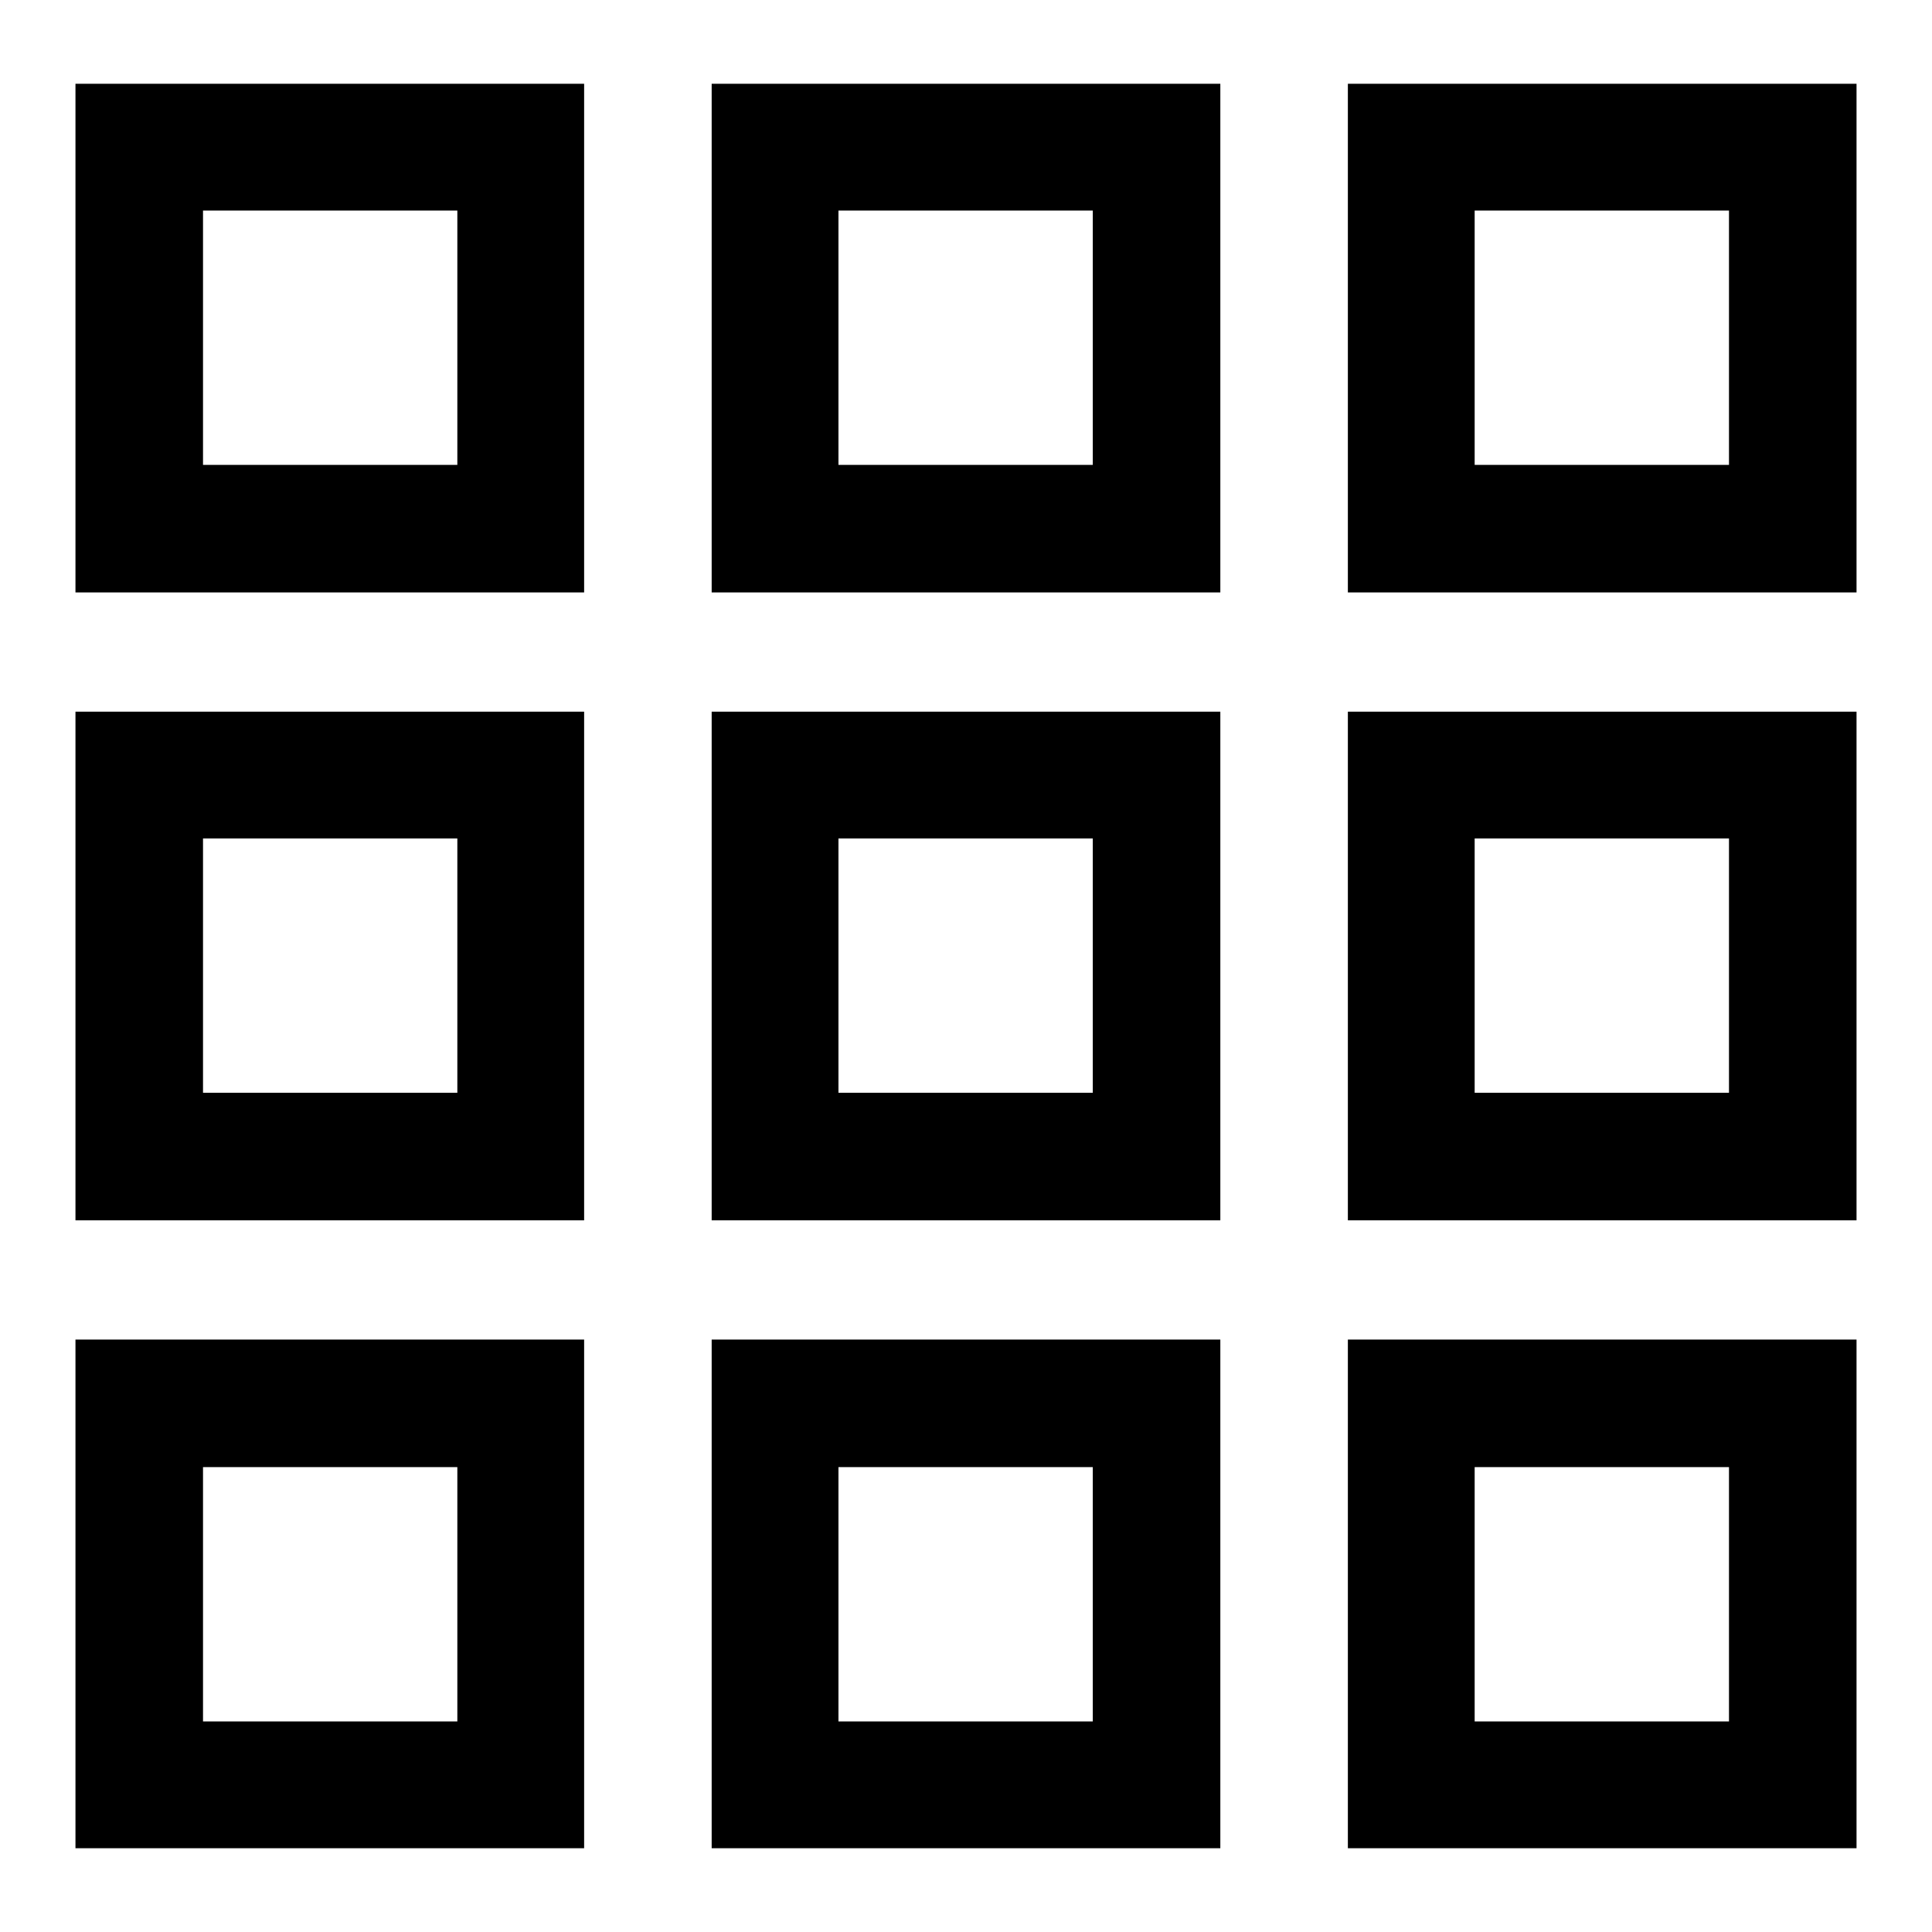
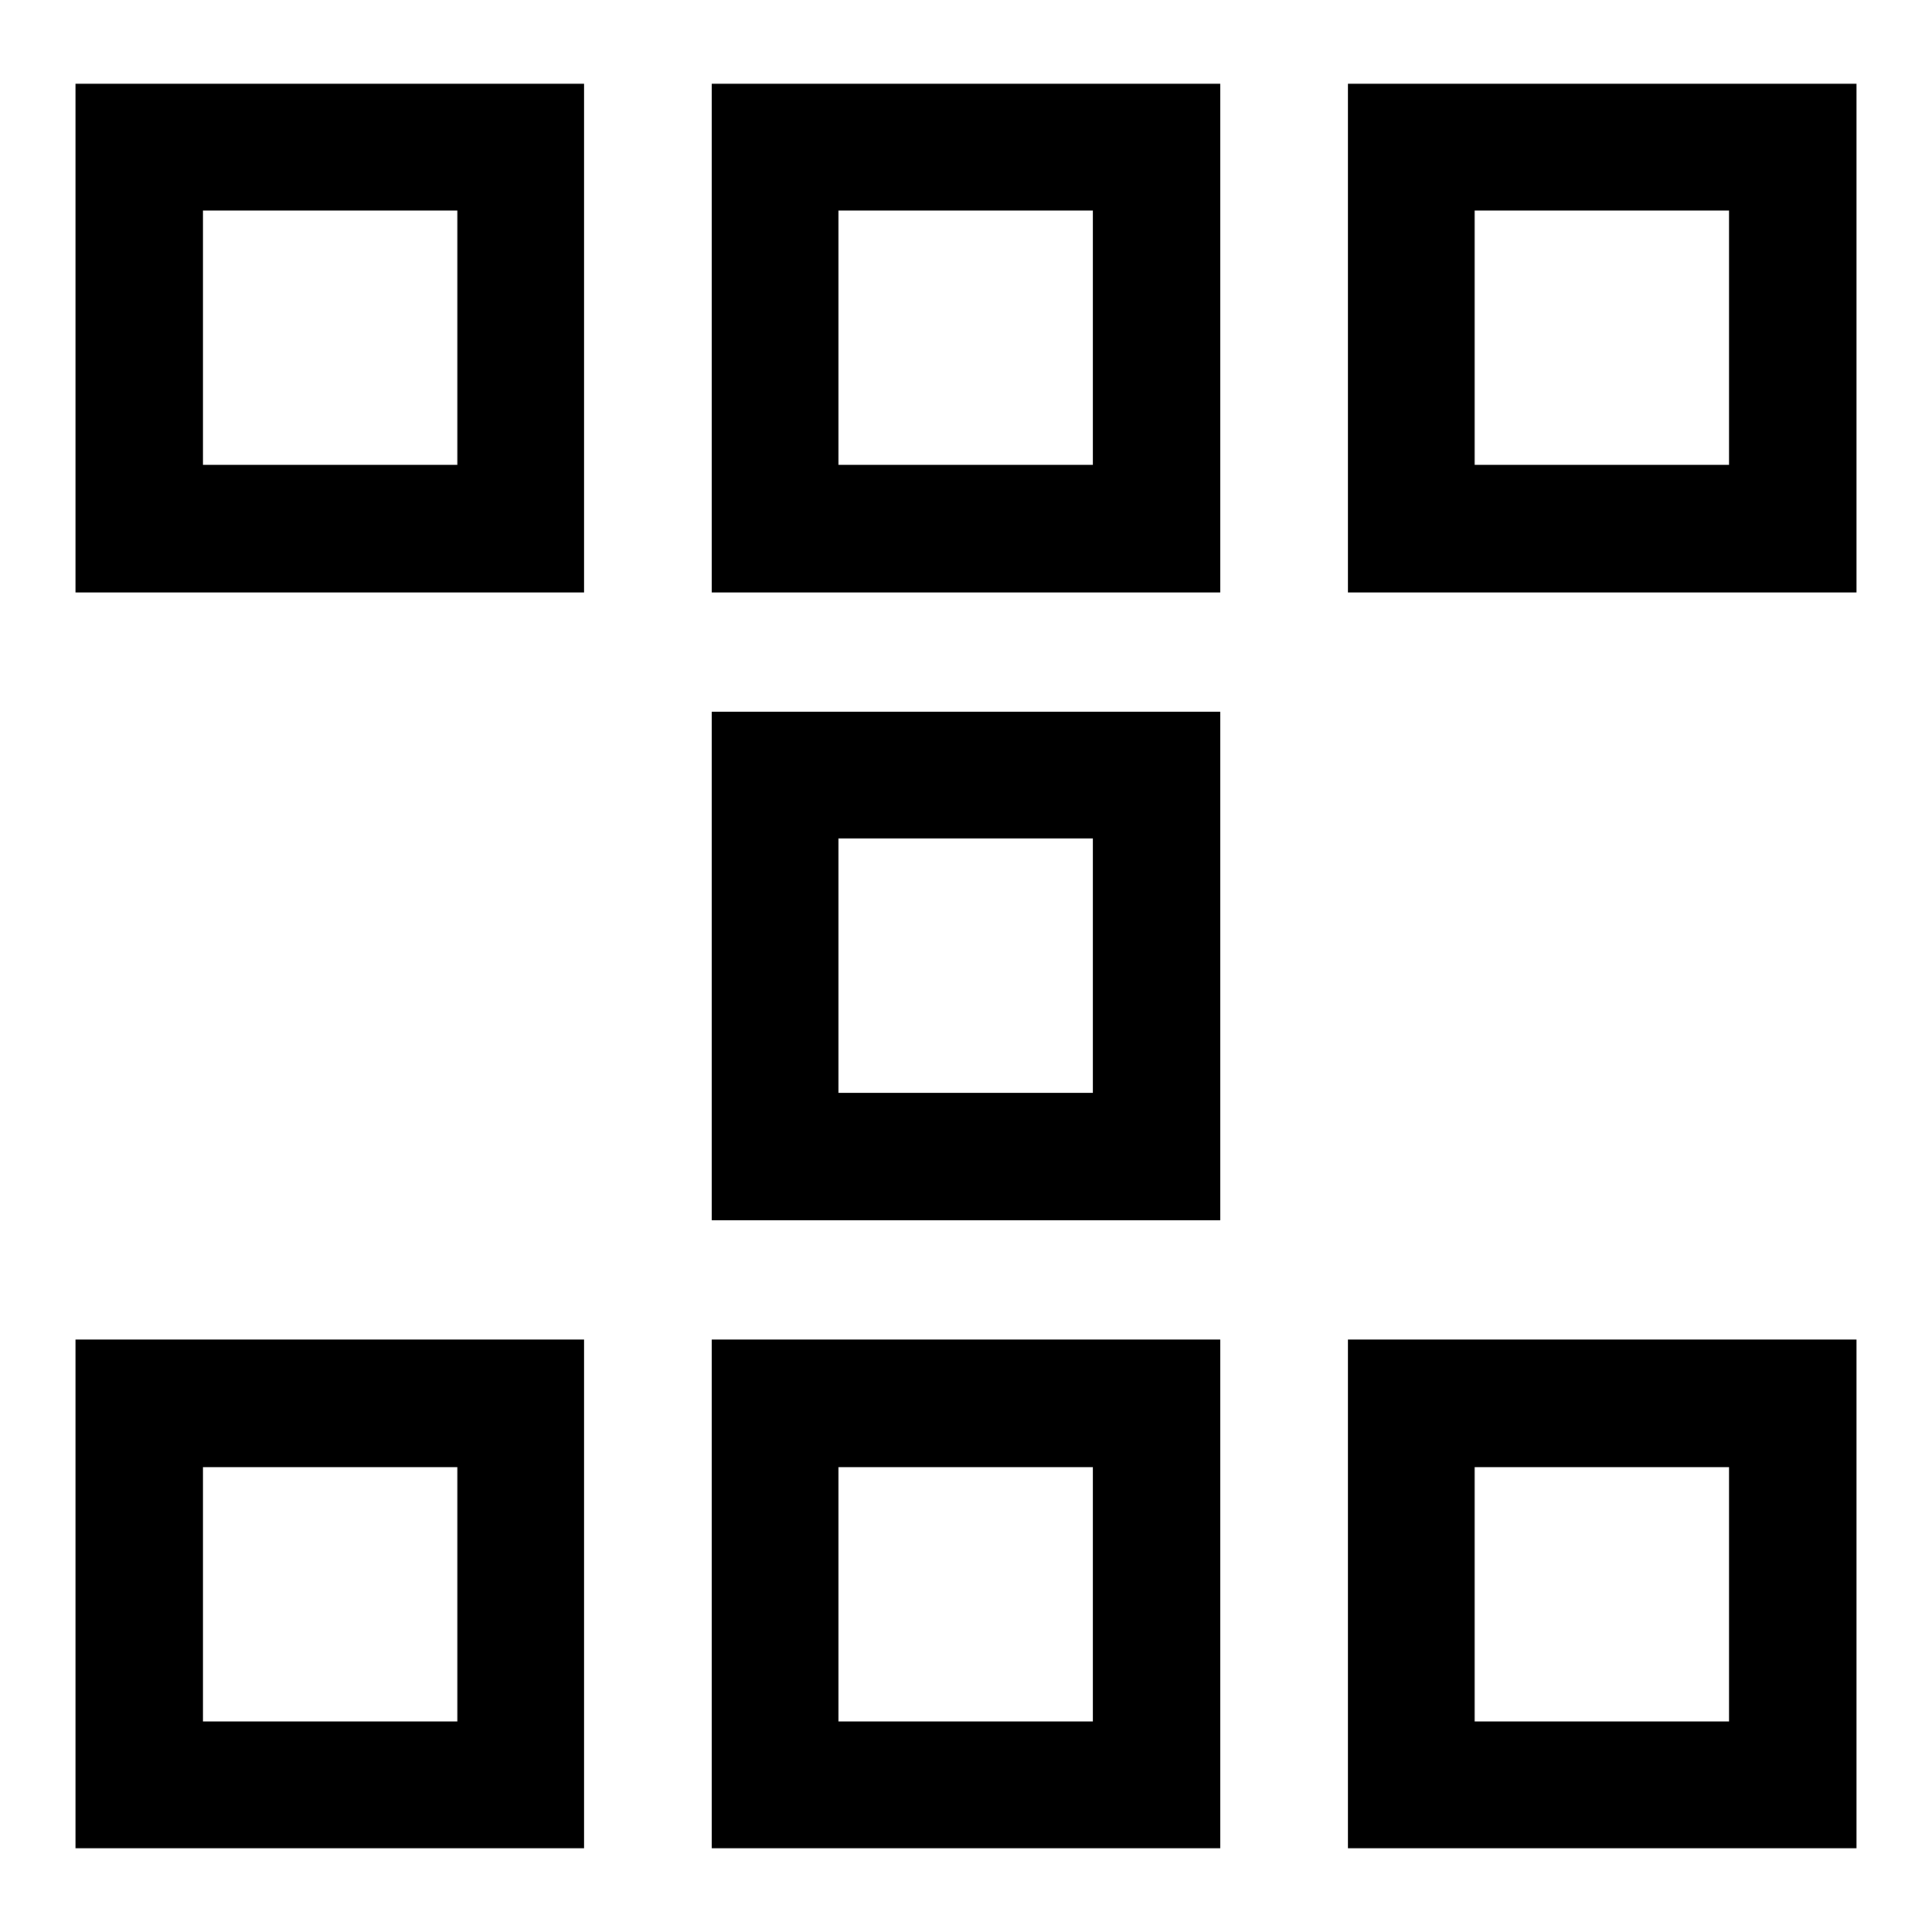
<svg xmlns="http://www.w3.org/2000/svg" version="1.1" x="0px" y="0px" viewBox="0 0 256 256" enable-background="new 0 0 256 256" xml:space="preserve">
  <g>
    <g>
      <path fill="#000000" d="M10,78.5h67.4V11.1H10V78.5z M26.9,27.9h33.7v33.7H26.9V27.9z" />
      <path fill="#000000" d="M94.3,78.5h67.4V11.1H94.3V78.5z M111.1,27.9h33.7v33.7h-33.7V27.9z" />
      <path fill="#000000" d="M178.6,11.1v67.4H246V11.1H178.6z M229.1,61.6h-33.7V27.9h33.7V61.6z" />
-       <path fill="#000000" d="M10,161.7h67.4V94.3H10V161.7z M26.9,111.1h33.7v33.7H26.9V111.1z" />
      <path fill="#000000" d="M94.3,161.7h67.4V94.3H94.3V161.7z M111.1,111.1h33.7v33.7h-33.7V111.1z" />
-       <path fill="#000000" d="M178.6,161.7H246V94.3h-67.4V161.7z M195.4,111.1h33.7v33.7h-33.7V111.1z" />
      <path fill="#000000" d="M10,244.9h67.4v-67.4H10V244.9z M26.9,194.4h33.7v33.7H26.9V194.4z" />
      <path fill="#000000" d="M94.3,244.9h67.4v-67.4H94.3V244.9z M111.1,194.4h33.7v33.7h-33.7V194.4z" />
      <path fill="#000000" d="M178.6,244.9H246v-67.4h-67.4V244.9z M195.4,194.4h33.7v33.7h-33.7V194.4z" />
    </g>
  </g>
</svg>